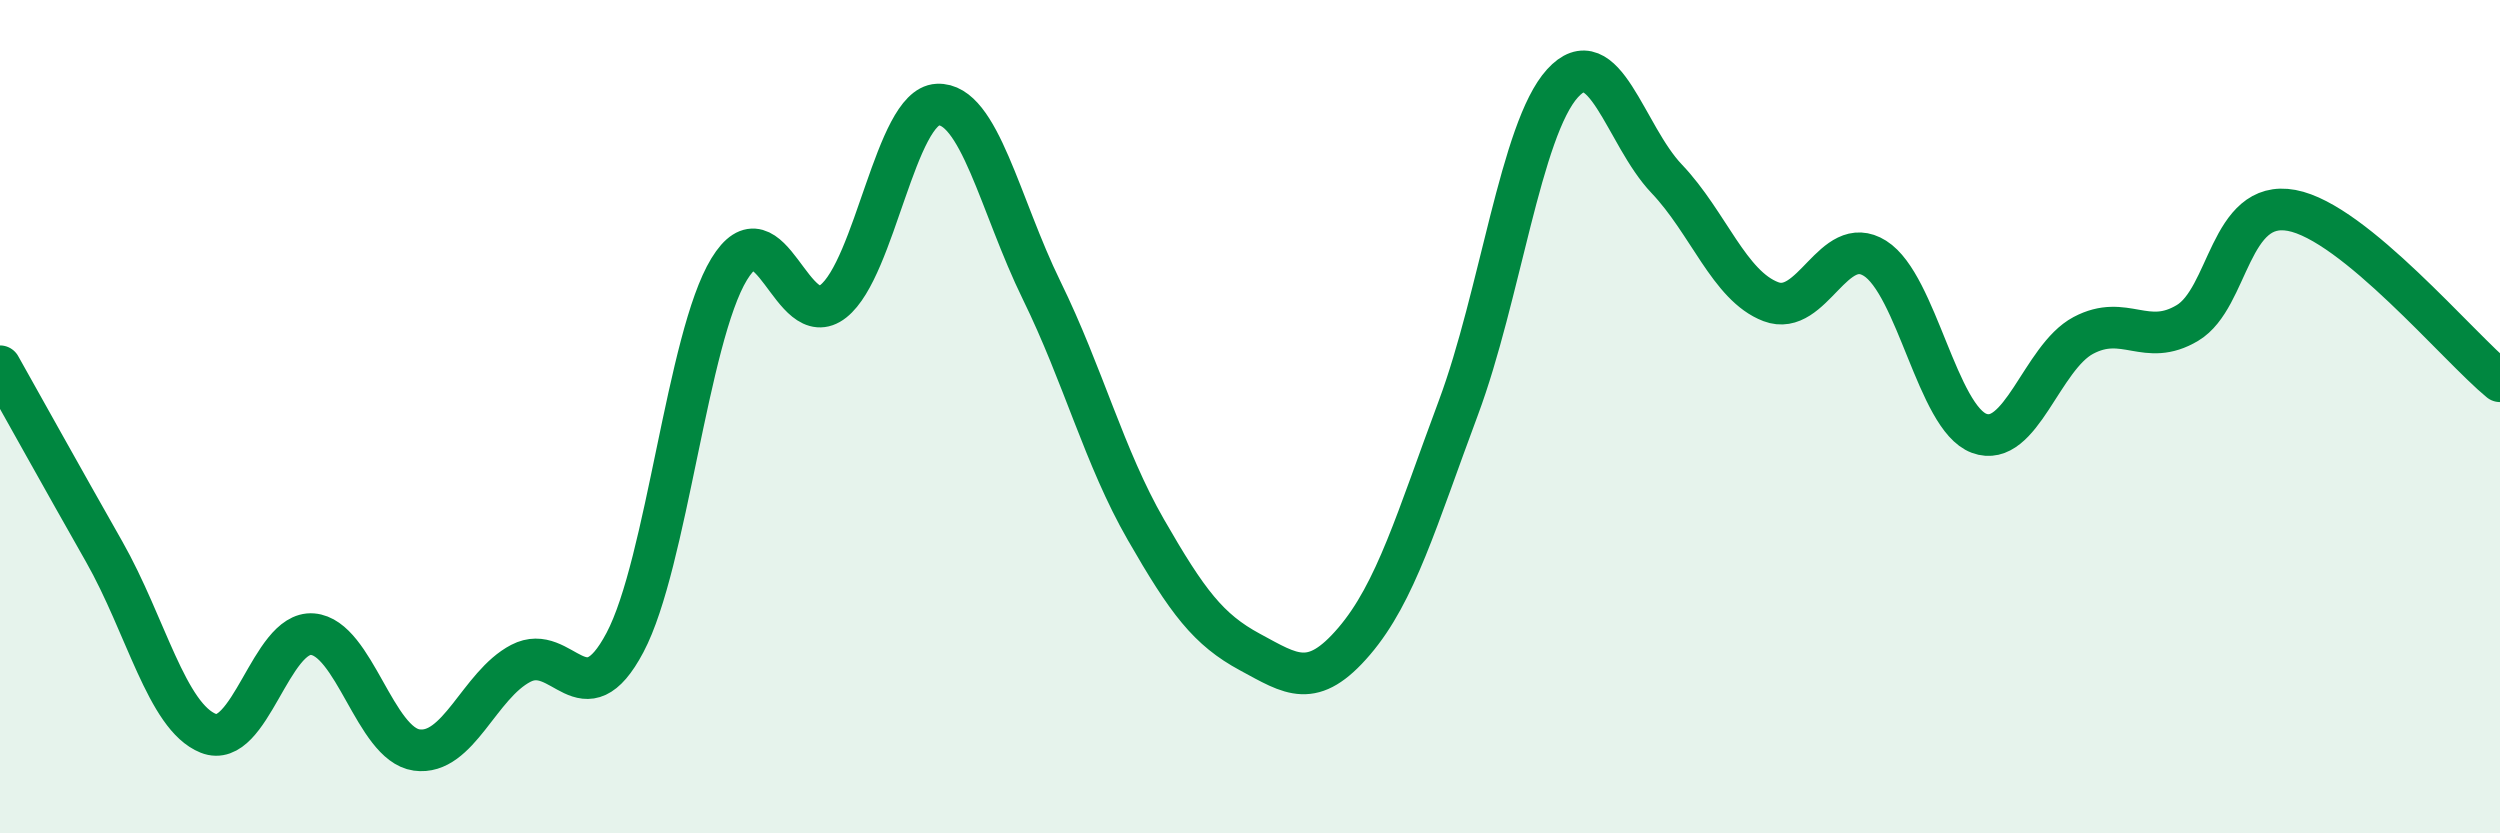
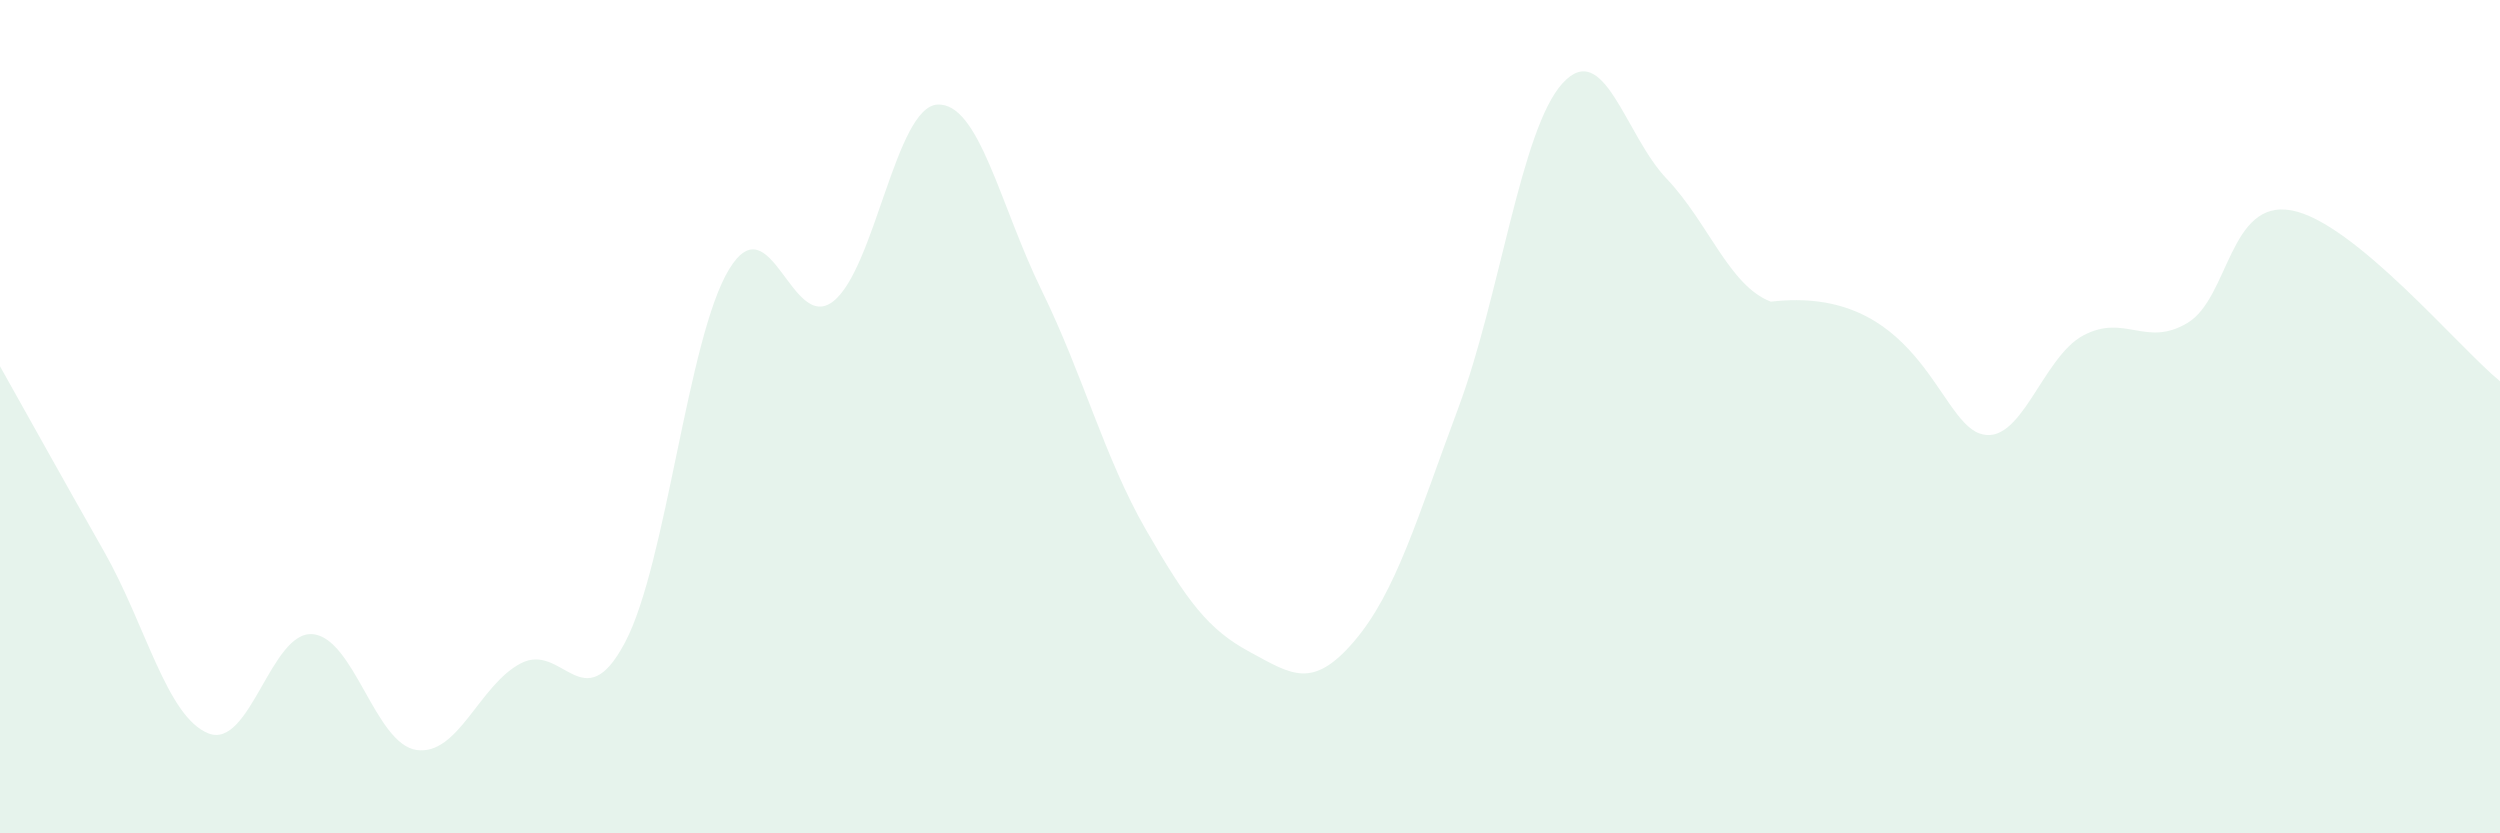
<svg xmlns="http://www.w3.org/2000/svg" width="60" height="20" viewBox="0 0 60 20">
-   <path d="M 0,8.79 C 0.5,9.68 1.5,11.48 2.5,13.24 C 3.5,15 4,17.2 5,17.6 C 6,18 6.5,15.14 7.5,15.22 C 8.5,15.3 9,17.86 10,18 C 11,18.14 11.5,16.44 12.5,15.92 C 13.5,15.4 14,17.31 15,15.42 C 16,13.53 16.5,8.1 17.5,6.46 C 18.5,4.82 19,8.02 20,7.23 C 21,6.44 21.5,2.56 22.5,2.51 C 23.5,2.46 24,4.93 25,6.97 C 26,9.01 26.5,10.97 27.5,12.71 C 28.5,14.45 29,15.11 30,15.65 C 31,16.19 31.5,16.56 32.5,15.39 C 33.5,14.22 34,12.47 35,9.79 C 36,7.11 36.5,3.1 37.5,2 C 38.5,0.9 39,3.24 40,4.29 C 41,5.34 41.5,6.86 42.5,7.24 C 43.5,7.62 44,5.57 45,6.2 C 46,6.83 46.5,10.03 47.5,10.4 C 48.5,10.77 49,8.58 50,8.05 C 51,7.52 51.5,8.35 52.5,7.75 C 53.5,7.15 53.5,4.77 55,5.05 C 56.5,5.33 59,8.33 60,9.15L60 20L0 20Z" fill="#008740" opacity="0.1" stroke-linecap="round" stroke-linejoin="round" />
-   <path d="M 0,8.79 C 0.5,9.68 1.5,11.48 2.5,13.24 C 3.5,15 4,17.2 5,17.6 C 6,18 6.5,15.14 7.5,15.22 C 8.5,15.3 9,17.86 10,18 C 11,18.14 11.5,16.44 12.5,15.92 C 13.5,15.4 14,17.31 15,15.42 C 16,13.53 16.5,8.1 17.5,6.46 C 18.5,4.82 19,8.02 20,7.23 C 21,6.44 21.5,2.56 22.5,2.51 C 23.5,2.46 24,4.93 25,6.97 C 26,9.01 26.5,10.97 27.5,12.71 C 28.5,14.45 29,15.11 30,15.65 C 31,16.19 31.5,16.56 32.5,15.39 C 33.5,14.22 34,12.47 35,9.79 C 36,7.11 36.5,3.1 37.5,2 C 38.5,0.9 39,3.24 40,4.29 C 41,5.34 41.5,6.86 42.5,7.24 C 43.5,7.62 44,5.57 45,6.2 C 46,6.83 46.5,10.03 47.5,10.4 C 48.5,10.77 49,8.58 50,8.05 C 51,7.52 51.5,8.35 52.5,7.75 C 53.5,7.15 53.5,4.77 55,5.05 C 56.5,5.33 59,8.33 60,9.15" stroke="#008740" stroke-width="1" fill="none" stroke-linecap="round" stroke-linejoin="round" />
+   <path d="M 0,8.79 C 0.5,9.68 1.5,11.48 2.5,13.24 C 3.5,15 4,17.2 5,17.6 C 6,18 6.5,15.14 7.5,15.22 C 8.5,15.3 9,17.86 10,18 C 11,18.14 11.5,16.44 12.5,15.92 C 13.5,15.4 14,17.31 15,15.42 C 16,13.53 16.5,8.1 17.5,6.46 C 18.5,4.82 19,8.02 20,7.23 C 21,6.44 21.5,2.56 22.5,2.51 C 23.5,2.46 24,4.93 25,6.97 C 26,9.01 26.5,10.97 27.5,12.71 C 28.5,14.45 29,15.11 30,15.65 C 31,16.19 31.5,16.56 32.5,15.39 C 33.5,14.22 34,12.47 35,9.79 C 36,7.11 36.5,3.1 37.5,2 C 38.5,0.9 39,3.24 40,4.29 C 41,5.34 41.5,6.86 42.5,7.24 C 46,6.83 46.5,10.03 47.5,10.4 C 48.5,10.77 49,8.58 50,8.05 C 51,7.52 51.5,8.35 52.5,7.75 C 53.5,7.15 53.5,4.77 55,5.05 C 56.5,5.33 59,8.33 60,9.15L60 20L0 20Z" fill="#008740" opacity="0.1" stroke-linecap="round" stroke-linejoin="round" />
</svg>